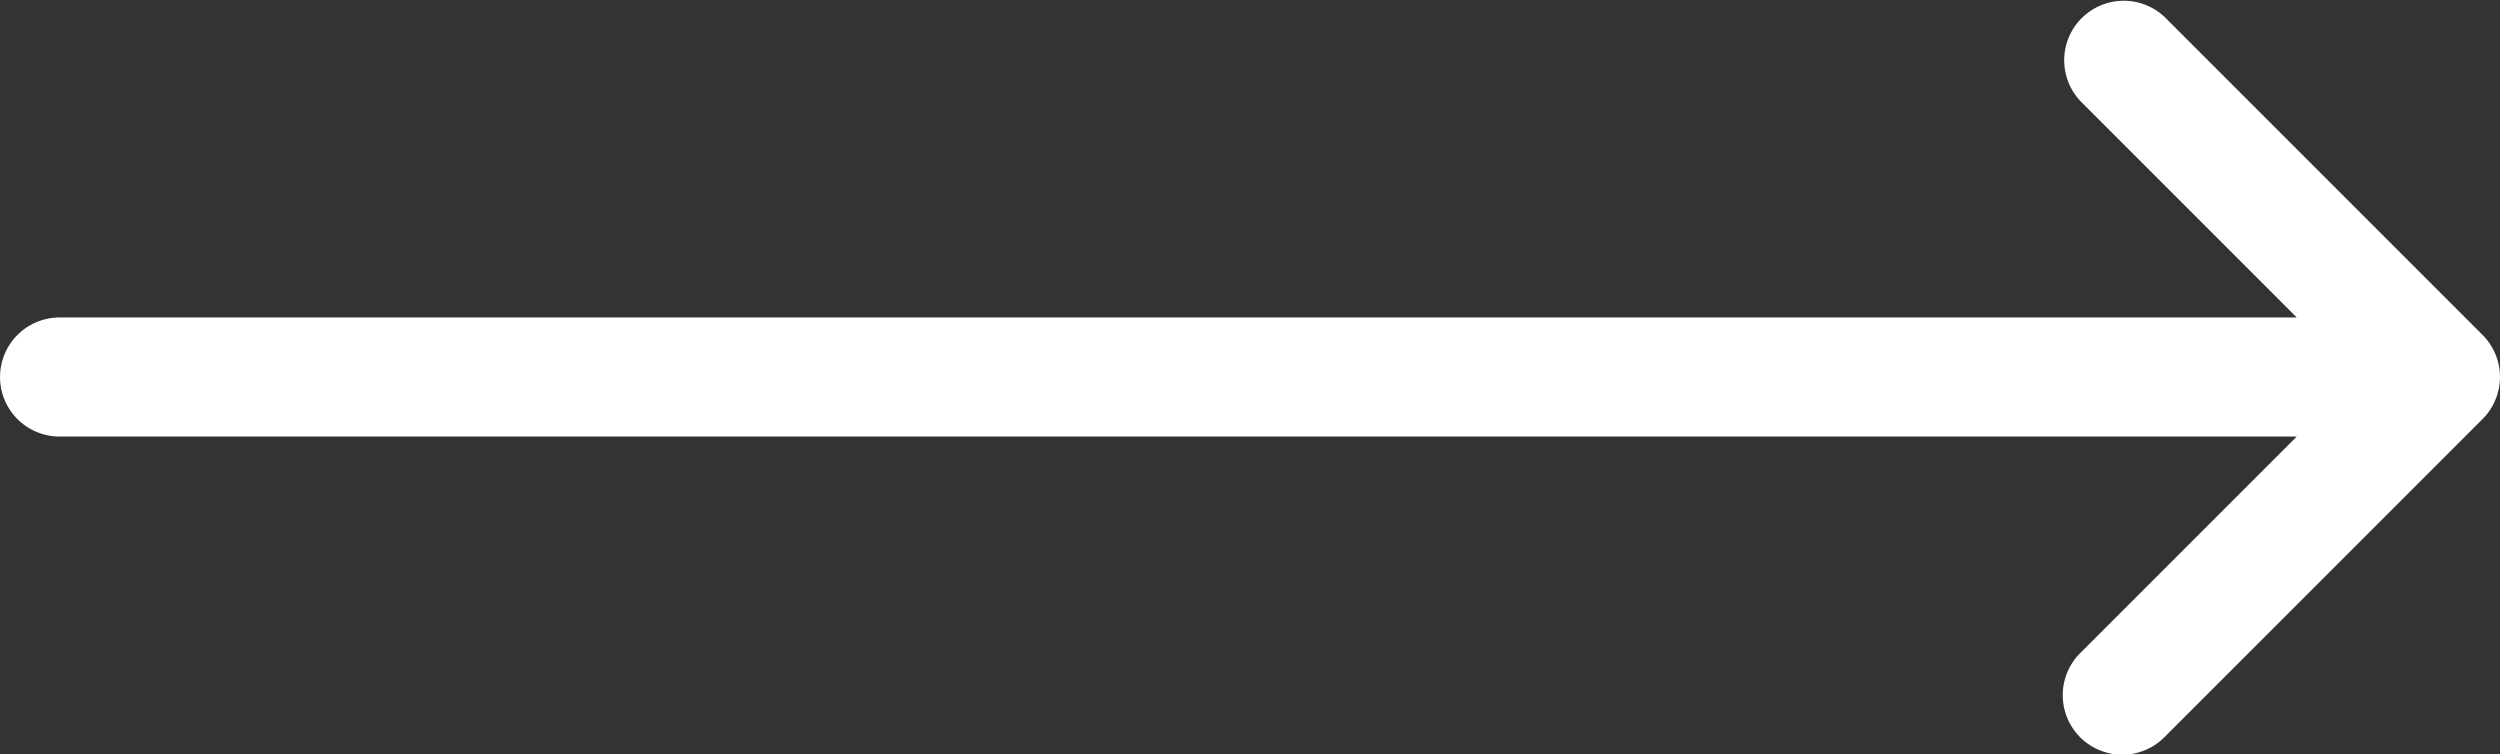
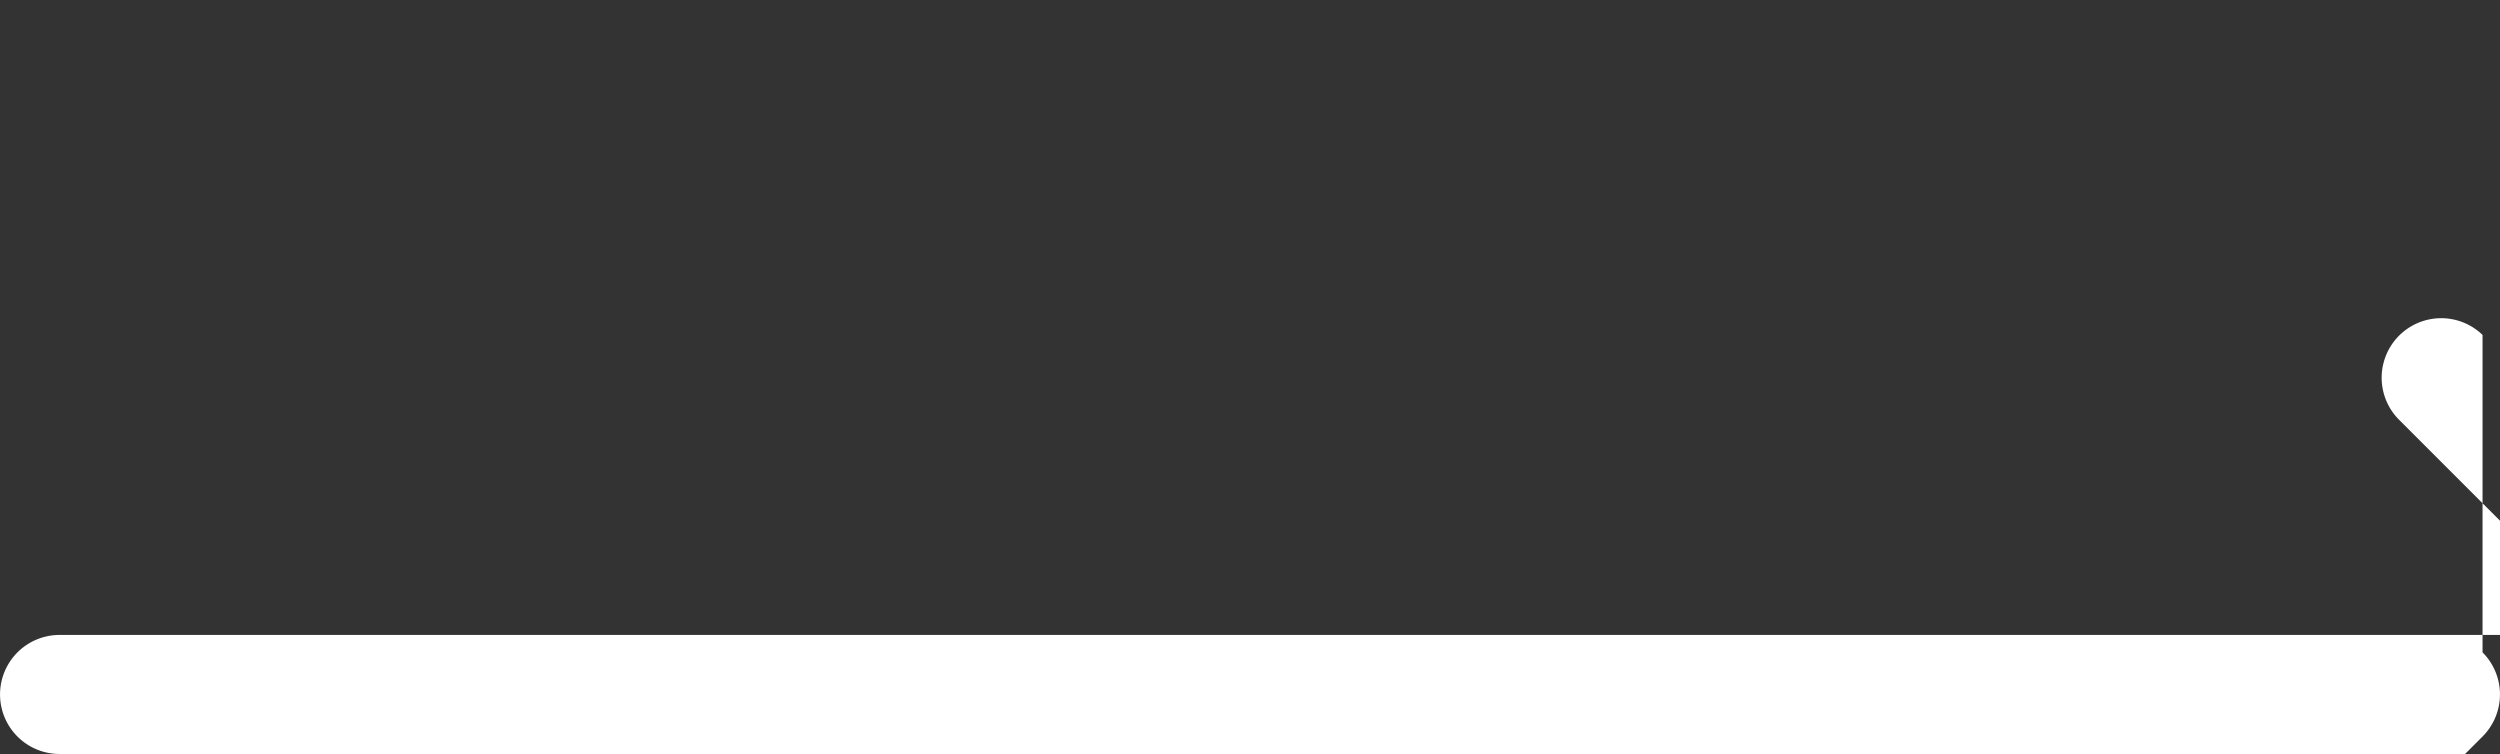
<svg xmlns="http://www.w3.org/2000/svg" width="63.002" height="19.001" viewBox="0 0 63.002 19.001">
  <rect x="0" y="0" width="63.002" height="19.001" fill="#333333" stroke="none" />
-   <path data-name="パス 30601" d="M62.562 8.44l-8-8a1.5 1.5 0 00-2.121 2.121l5.439 5.44H1.501a1.5 1.5 0 000 3H57.88l-5.439 5.439a1.5 1.5 0 102.121 2.121l8-8a1.5 1.5 0 000-2.121z" fill="#fff" />
+   <path data-name="パス 30601" d="M62.562 8.44a1.5 1.5 0 00-2.121 2.121l5.439 5.44H1.501a1.5 1.5 0 000 3H57.88l-5.439 5.439a1.5 1.5 0 102.121 2.121l8-8a1.5 1.5 0 000-2.121z" fill="#fff" />
</svg>